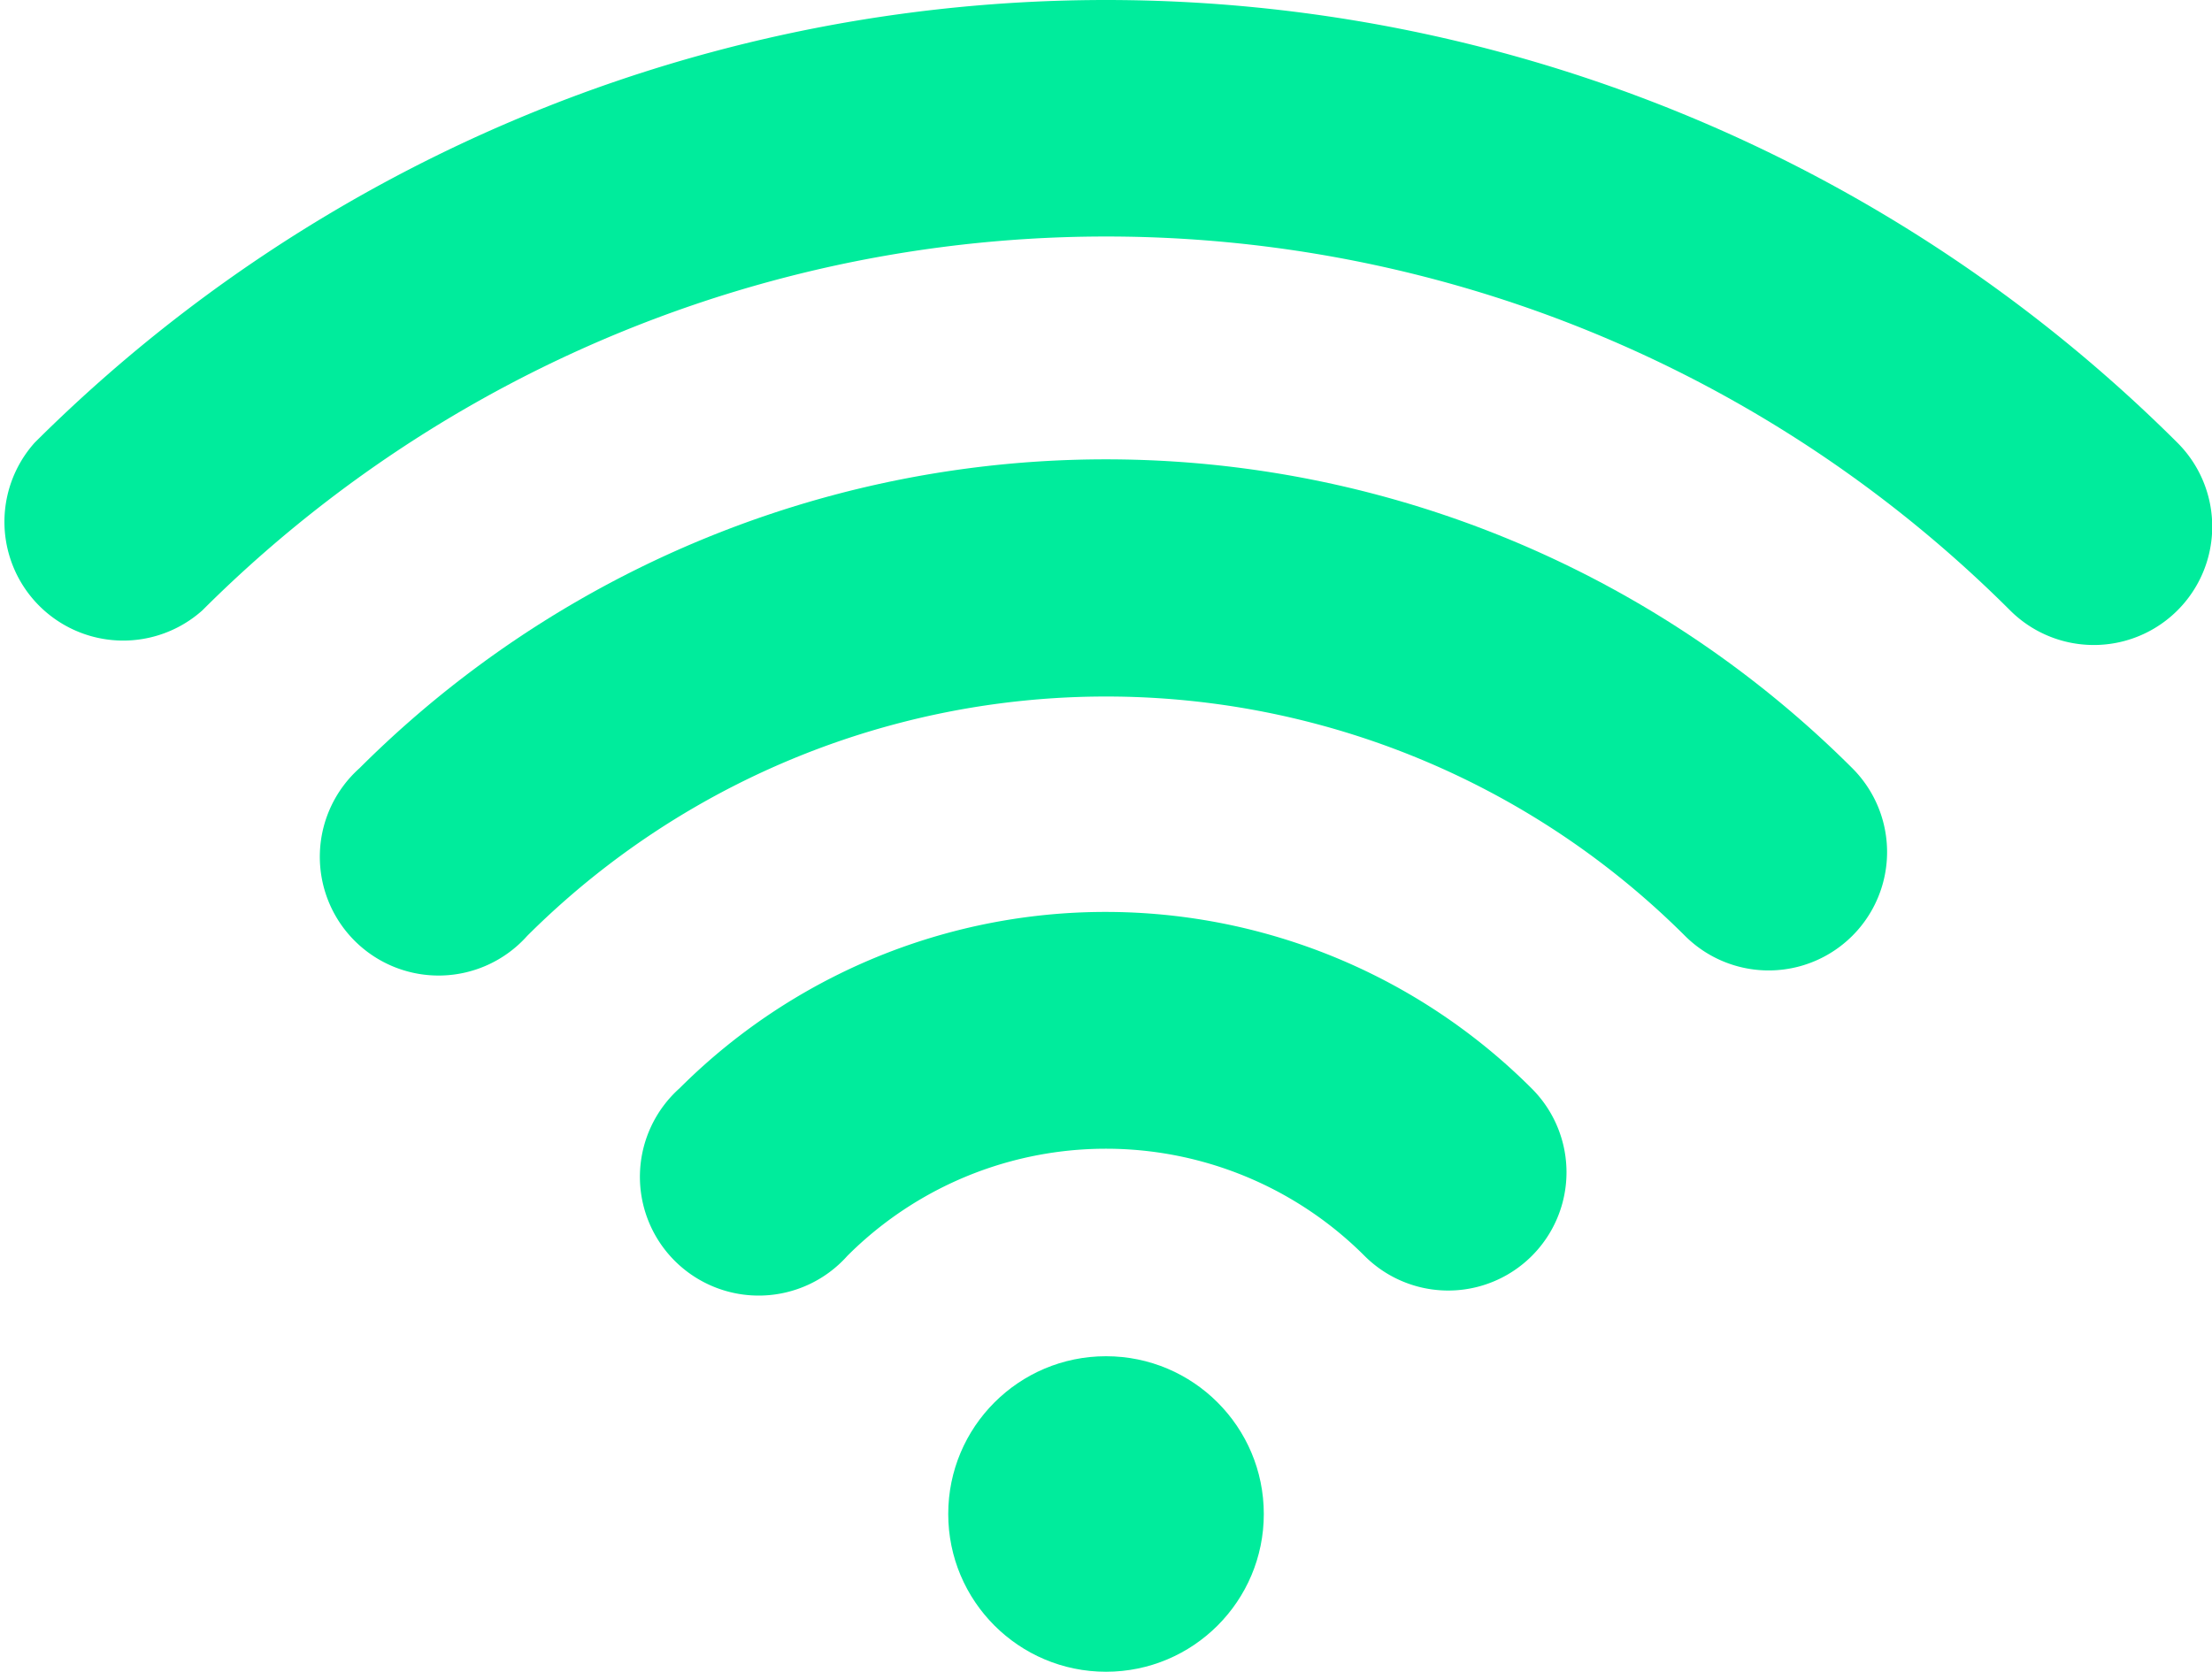
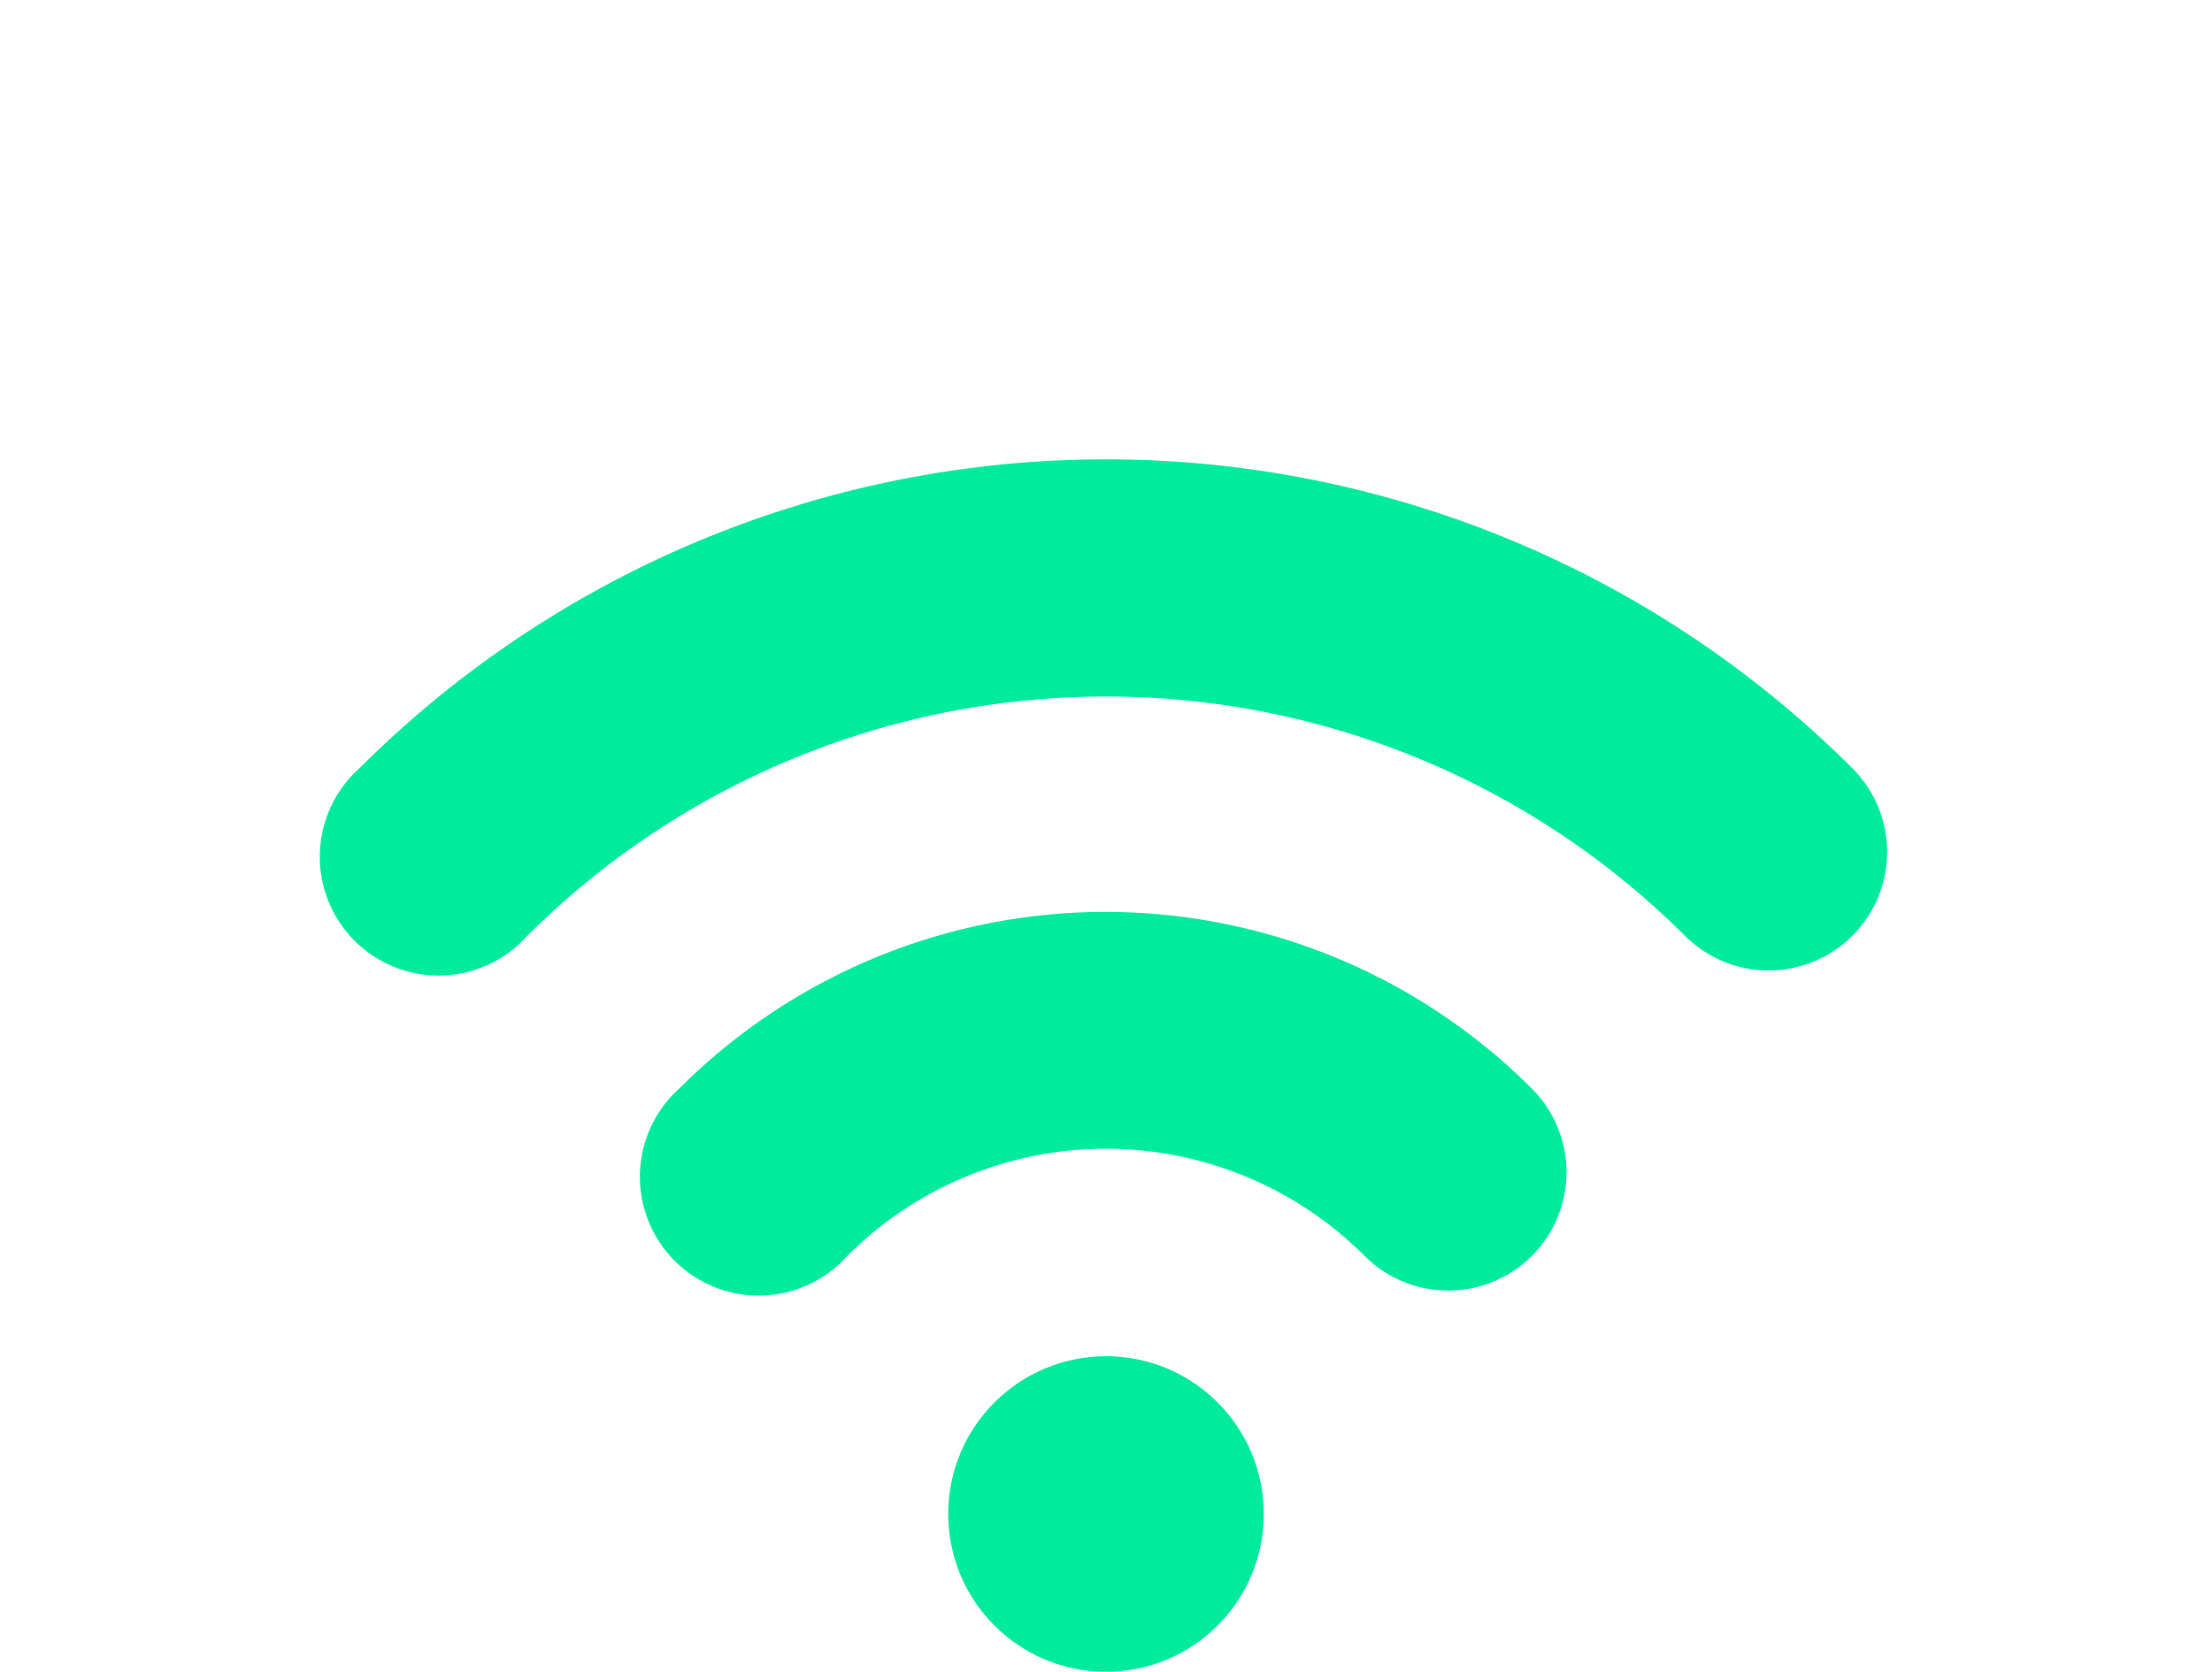
<svg xmlns="http://www.w3.org/2000/svg" width="57.731" height="43.638" viewBox="0 0 57.731 43.638">
-   <path d="M72.8,169.411a3.1,3.1,0,1,0,4.377,4.377,21.392,21.392,0,0,1,30.217,0,3.091,3.091,0,1,0,4.366-4.377A27.566,27.566,0,0,0,72.8,169.411Z" transform="translate(-63.417 -149.359)" fill="#00ec9c" />
+   <path d="M72.8,169.411a3.1,3.1,0,1,0,4.377,4.377,21.392,21.392,0,0,1,30.217,0,3.091,3.091,0,1,0,4.366-4.377A27.566,27.566,0,0,0,72.8,169.411" transform="translate(-63.417 -149.359)" fill="#00ec9c" />
  <path d="M143.6,266.088a3.1,3.1,0,1,0,4.377,4.377,9.542,9.542,0,0,1,13.5,0,3.087,3.087,0,0,0,4.366-4.366A15.727,15.727,0,0,0,143.6,266.088Z" transform="translate(-125.863 -237.682)" fill="#00ec9c" />
  <circle cx="4.118" cy="4.118" r="4.118" transform="translate(24.748 35.402)" fill="#00ec9c" />
-   <path d="M56.829,71.282a39.608,39.608,0,0,0-55.926,0A3.1,3.1,0,0,0,5.28,75.659a33.391,33.391,0,0,1,47.183,0,3.091,3.091,0,0,0,4.366-4.377Z" transform="translate(0 -59.725)" fill="#00ec9c" />
</svg>